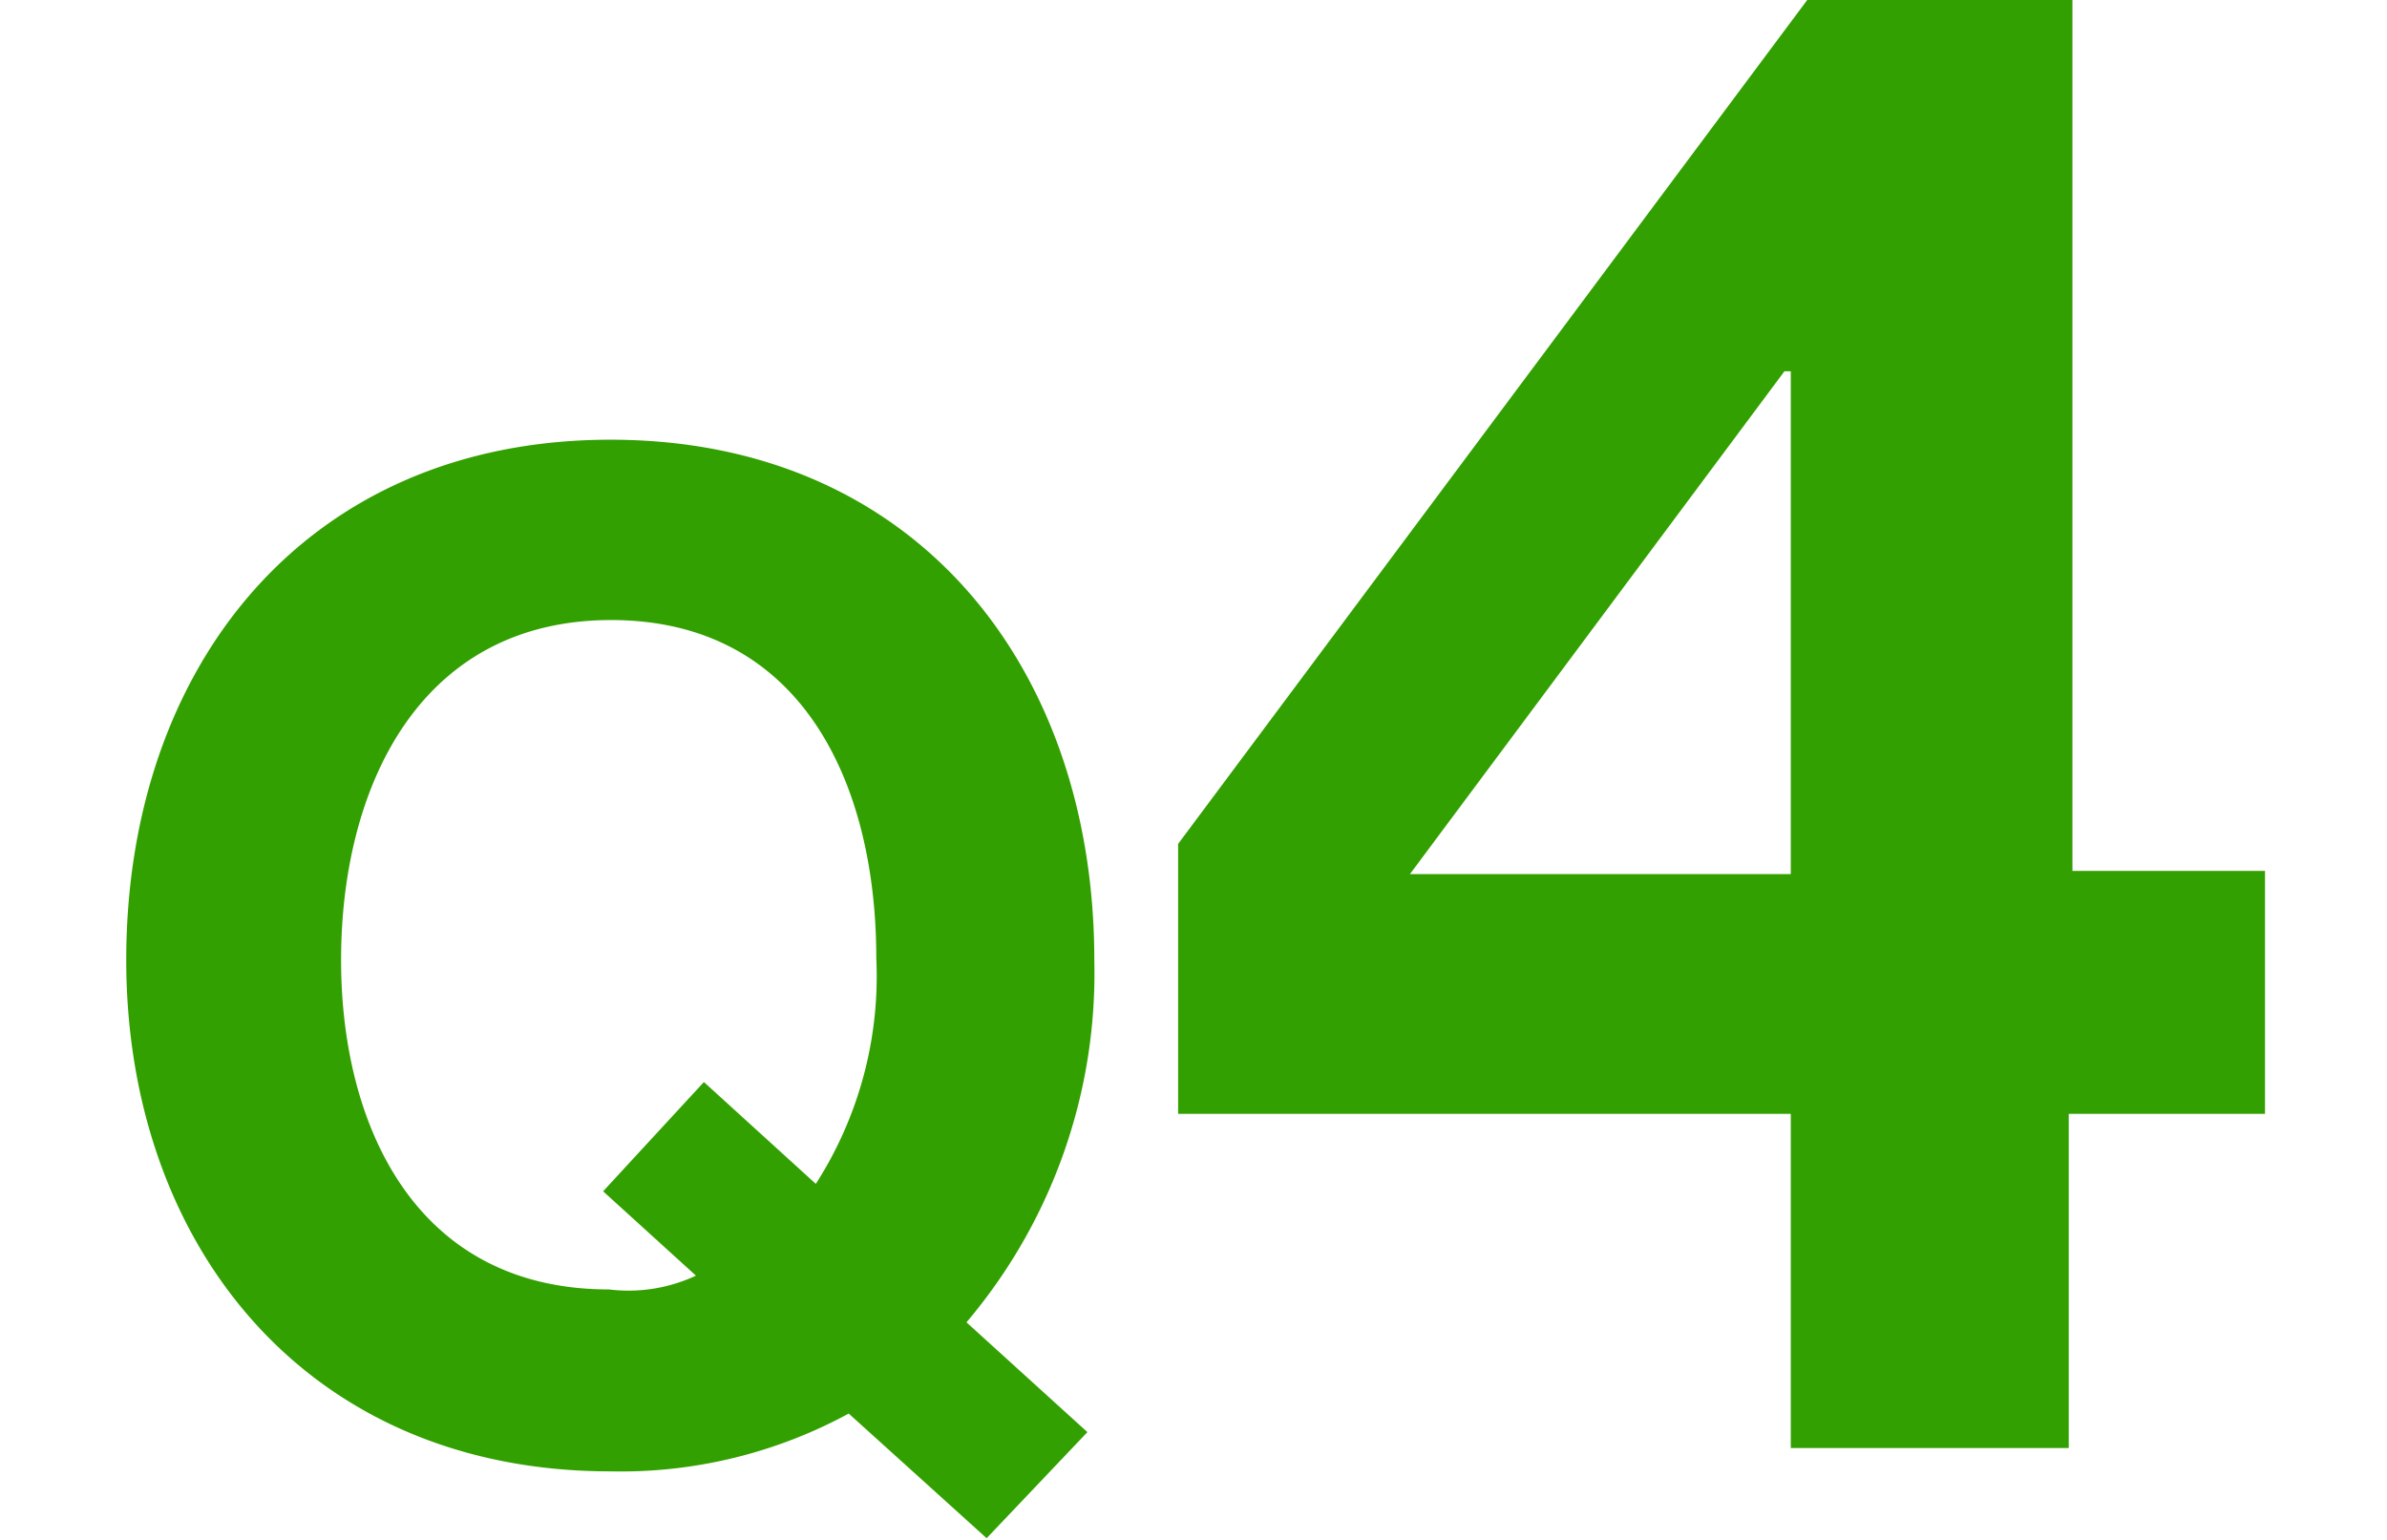
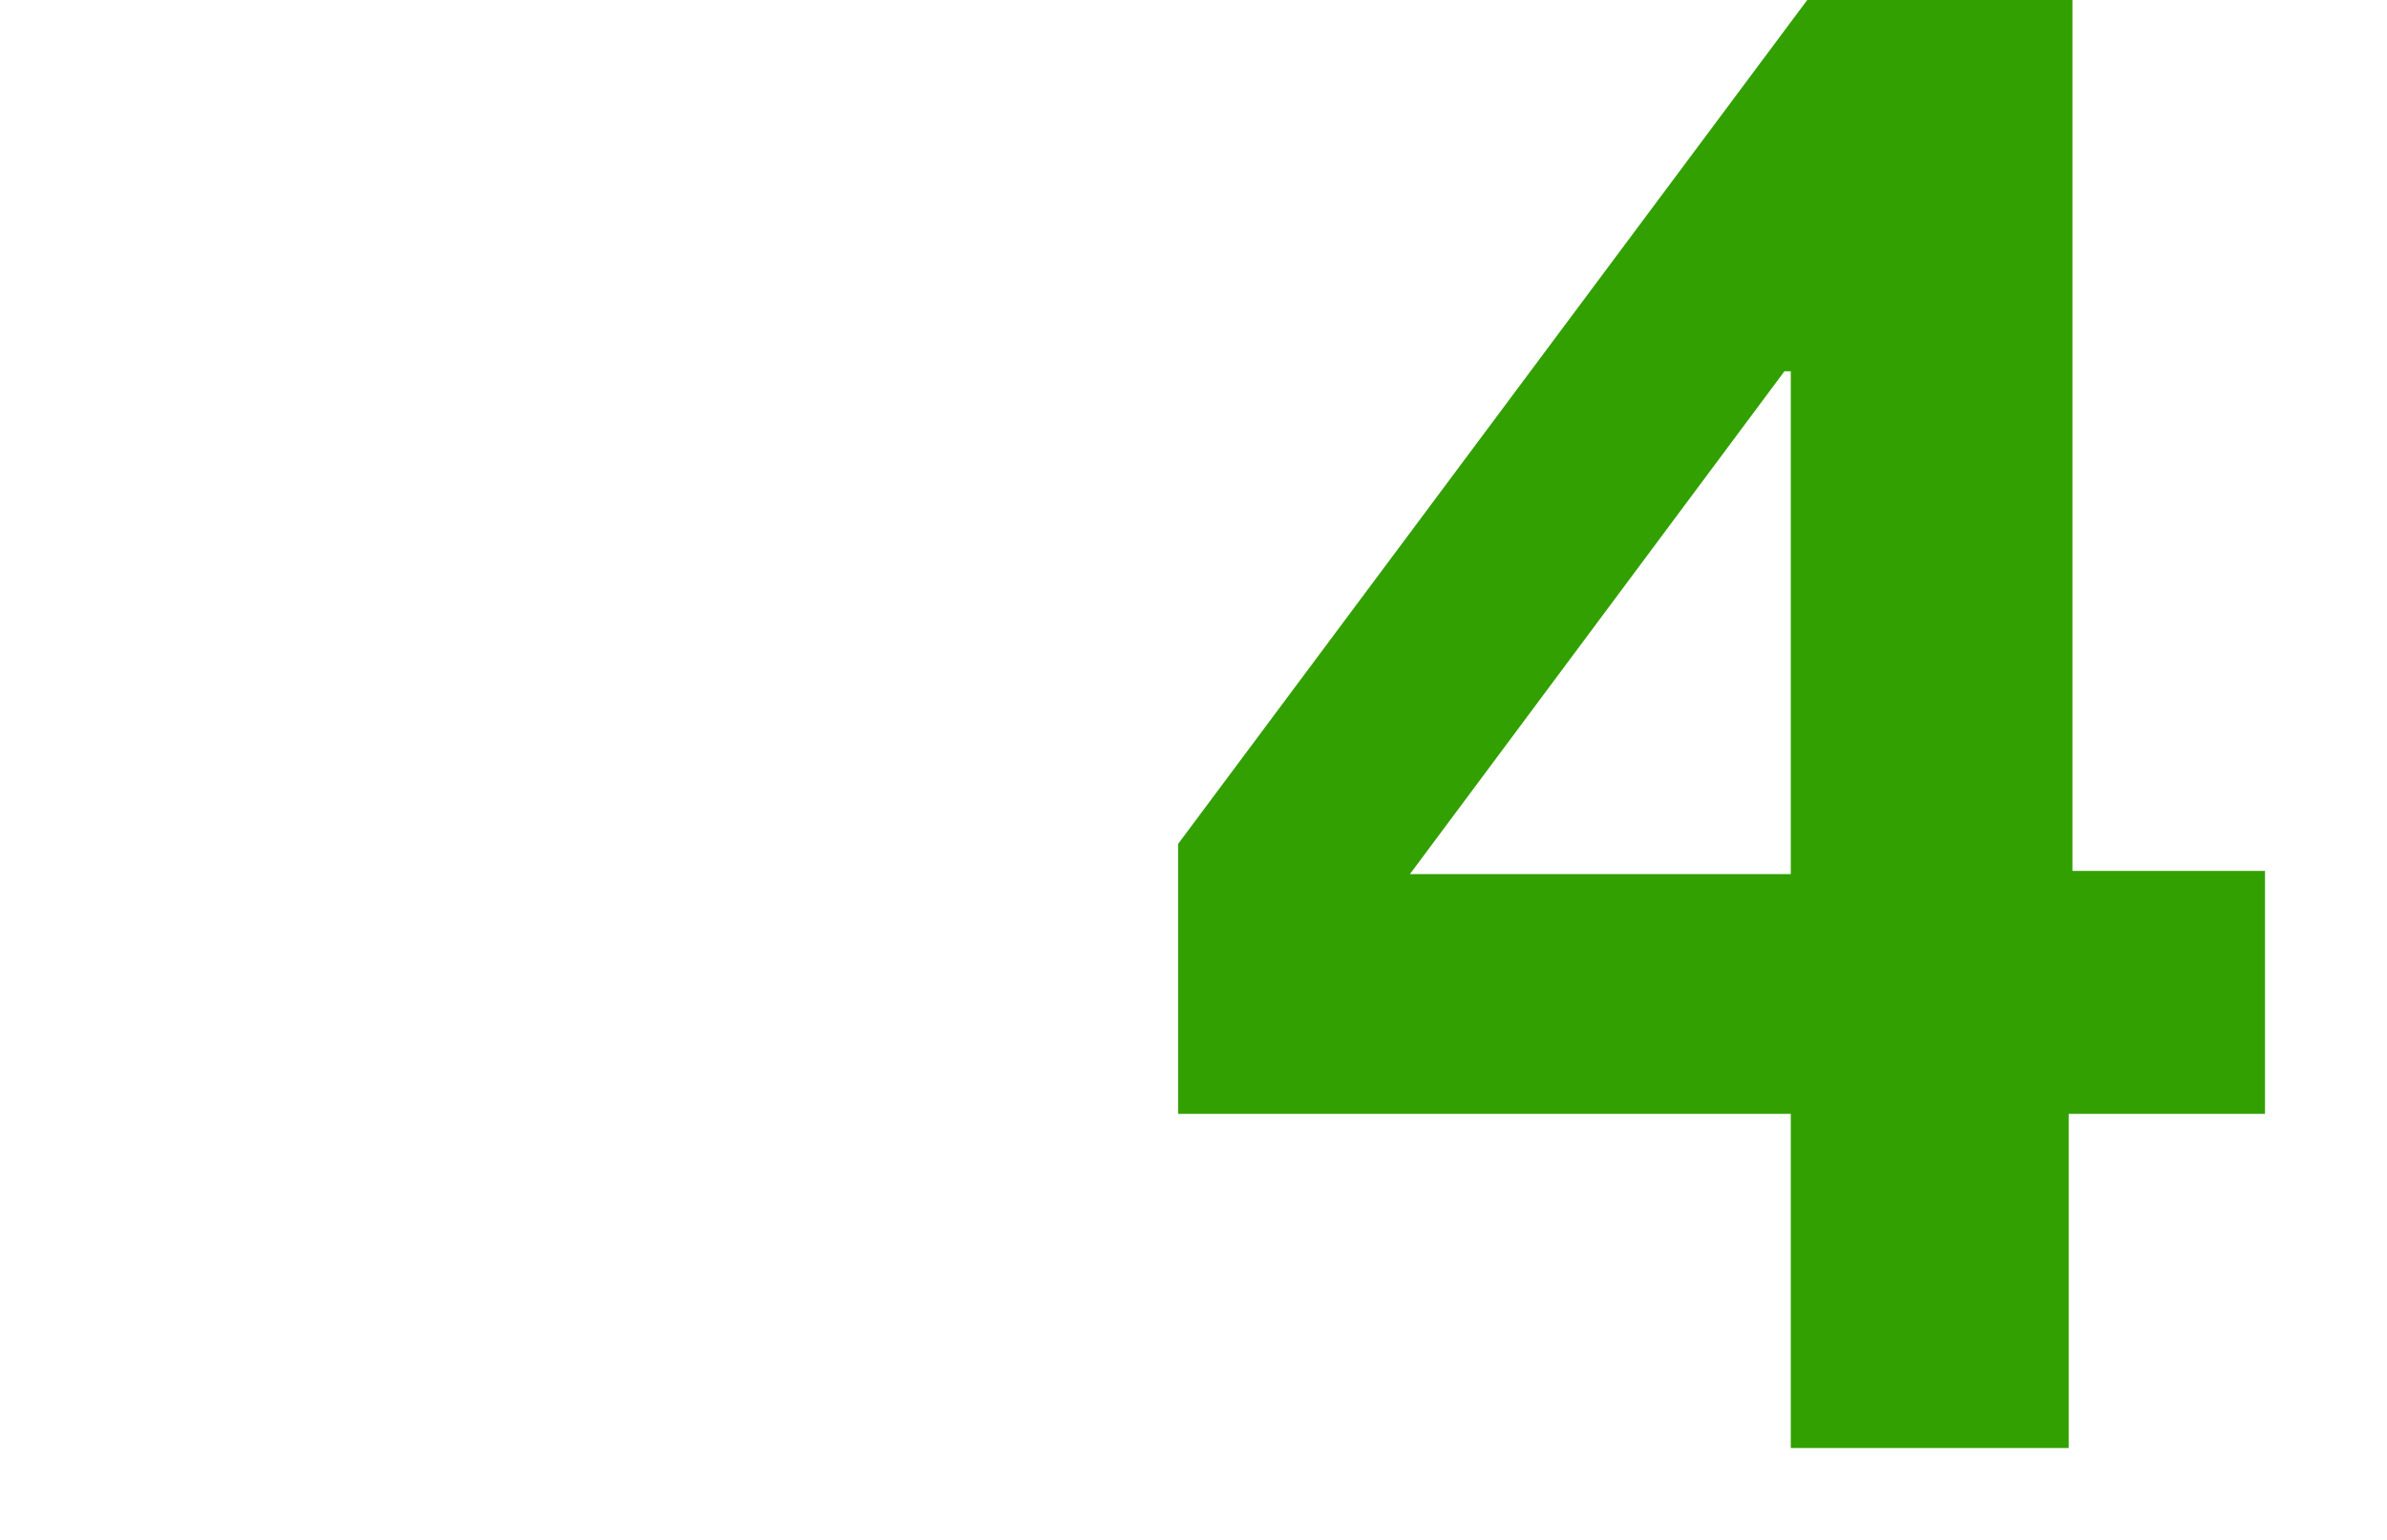
<svg xmlns="http://www.w3.org/2000/svg" id="レイヤー_1" data-name="レイヤー 1" width="45" height="29.04" viewBox="0 0 45 29.04">
  <defs>
    <style>.cls-1{fill:#32a000;}</style>
  </defs>
  <title>q04</title>
-   <path class="cls-1" d="M18.6,29,16,26.65a9,9,0,0,1-4.49,1.09c-5.75,0-9.13-4.29-9.13-9.64,0-5.52,3.38-9.81,9.13-9.81s9.12,4.29,9.12,9.81a10.18,10.18,0,0,1-2.41,6.83L20.5,27Zm-5.33-8.6,2.11,1.92a7.25,7.25,0,0,0,1.14-4.26c0-3.25-1.38-6.37-5-6.37S6.43,14.85,6.43,18.1c0,3.09,1.38,6.21,5.05,6.21a3,3,0,0,0,1.64-.26l-1.75-1.59Z" />
  <path class="cls-1" d="M33.76,21H22.21V15.91L34.07,0h5V16.42h3.63V21H39V27.3H33.76Zm0-14h-.12l-7.06,9.48h7.18Z" />
</svg>